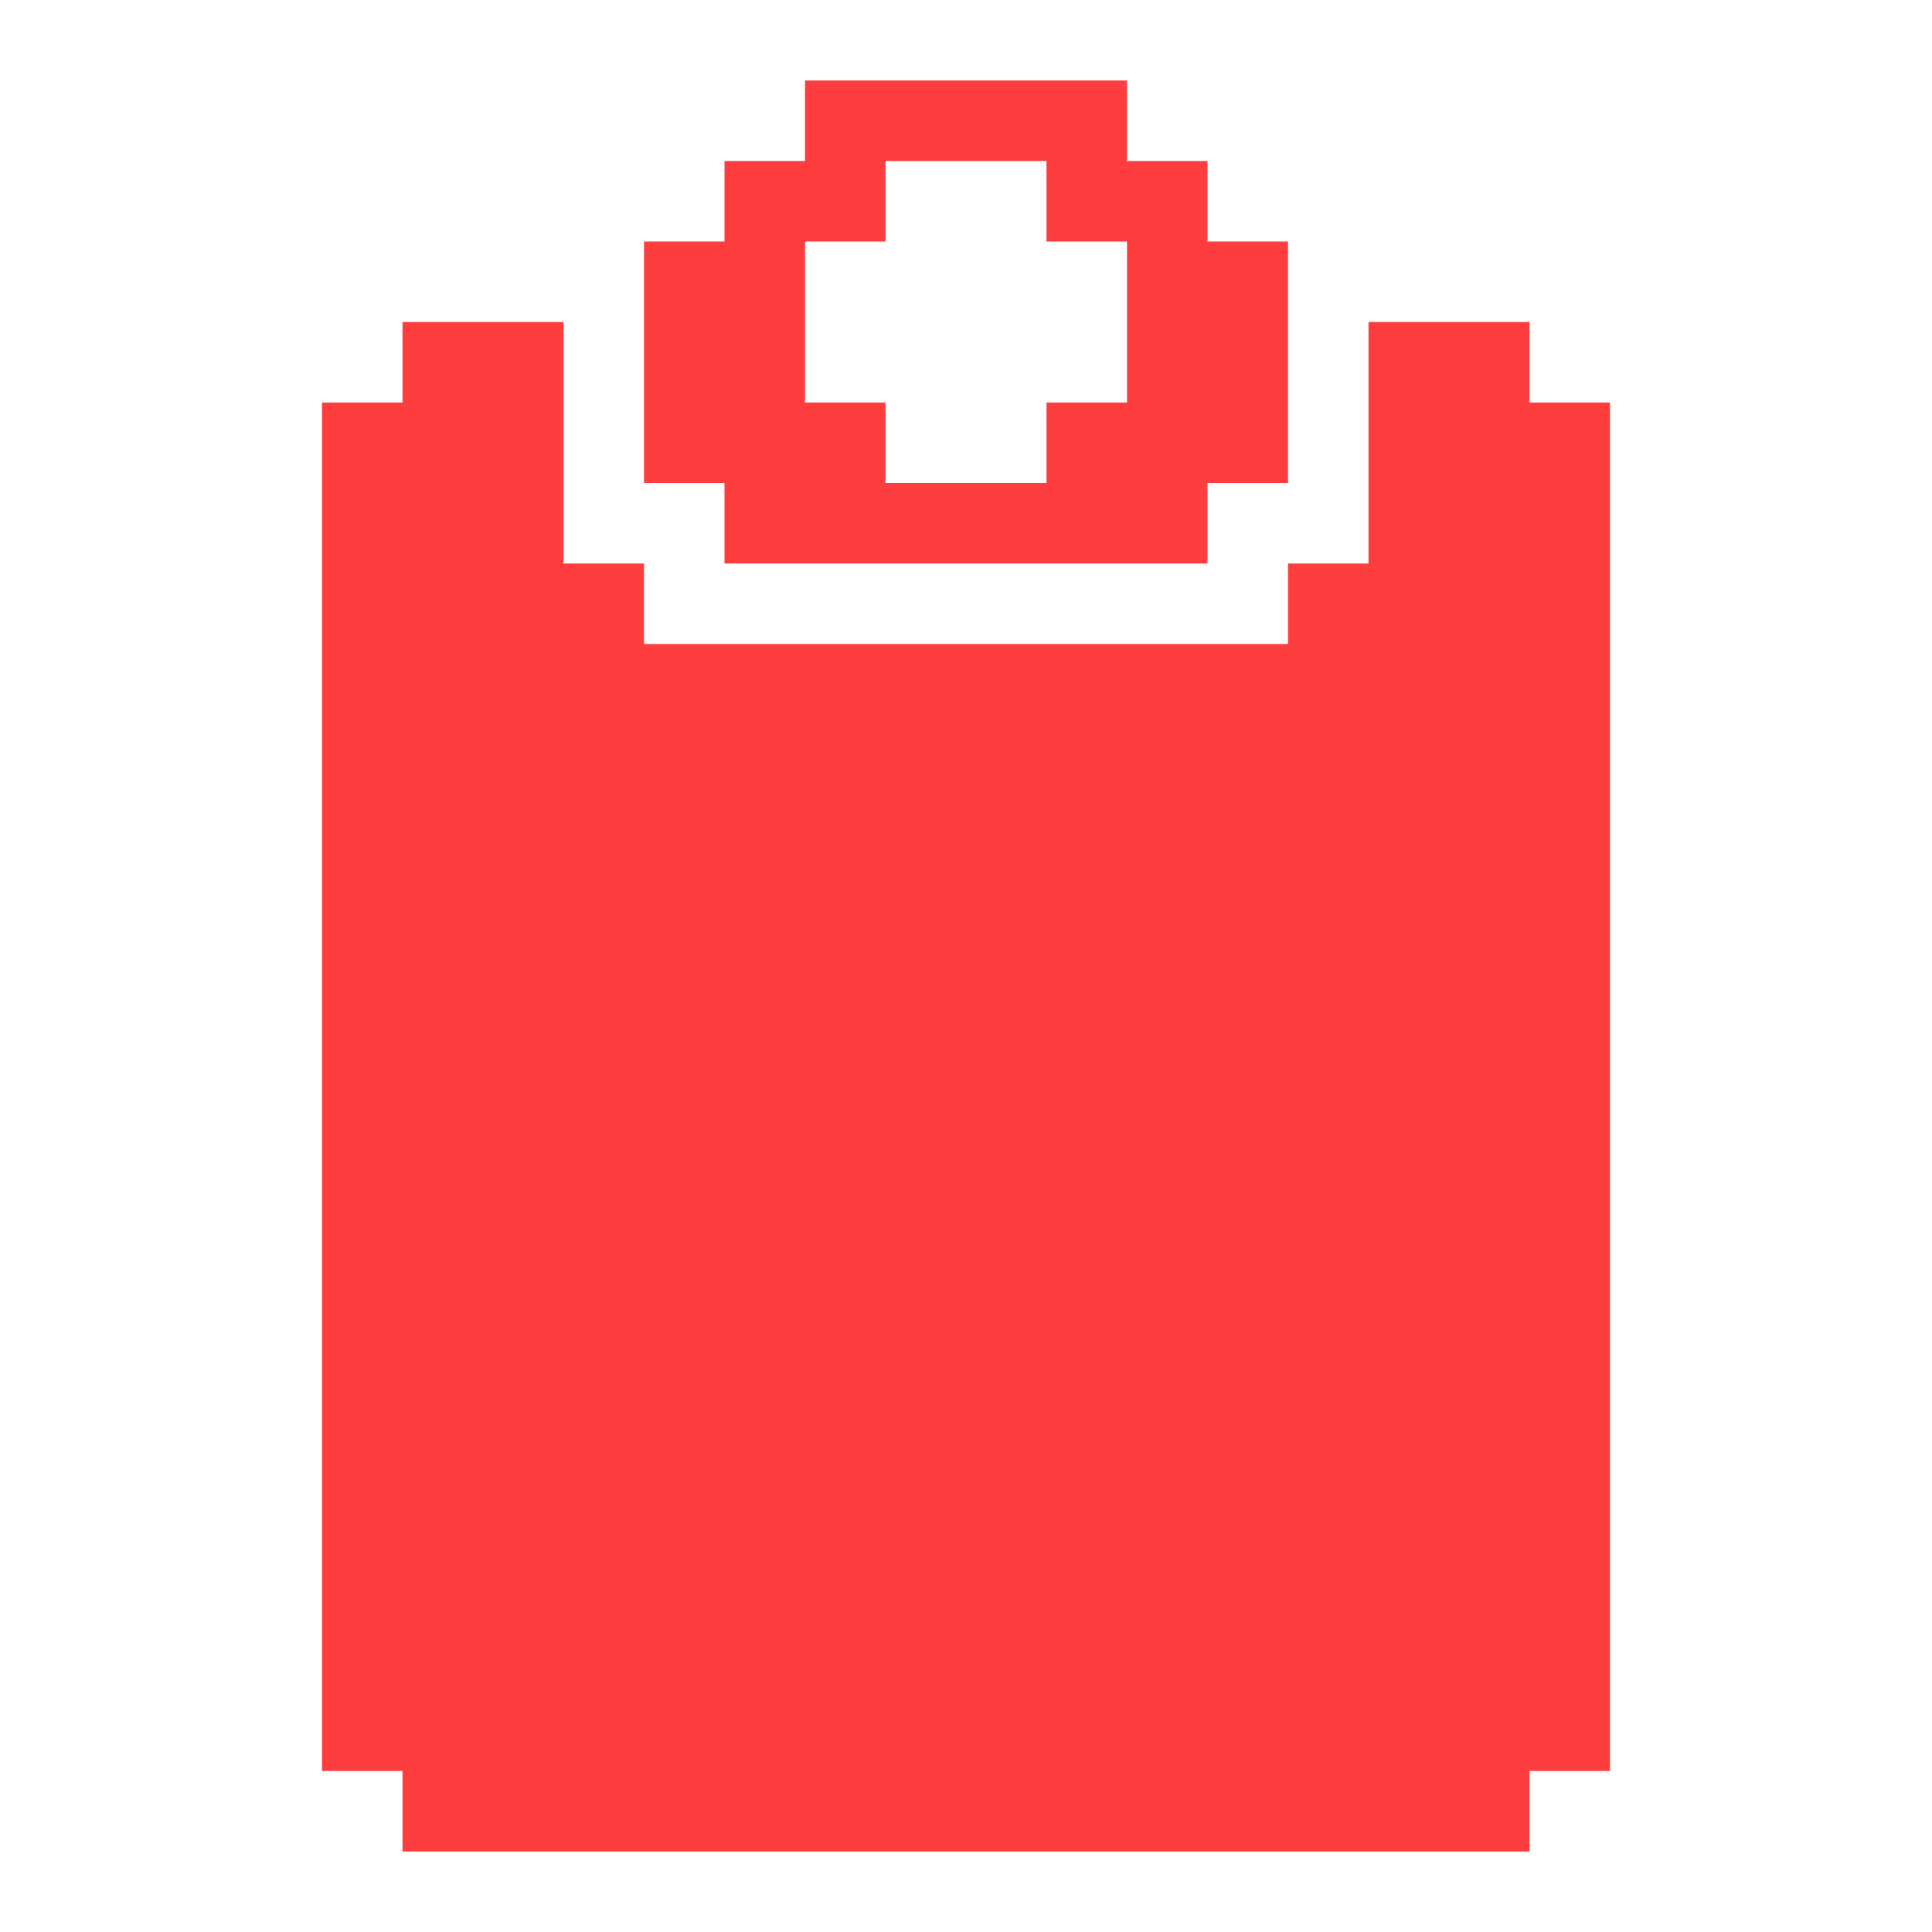
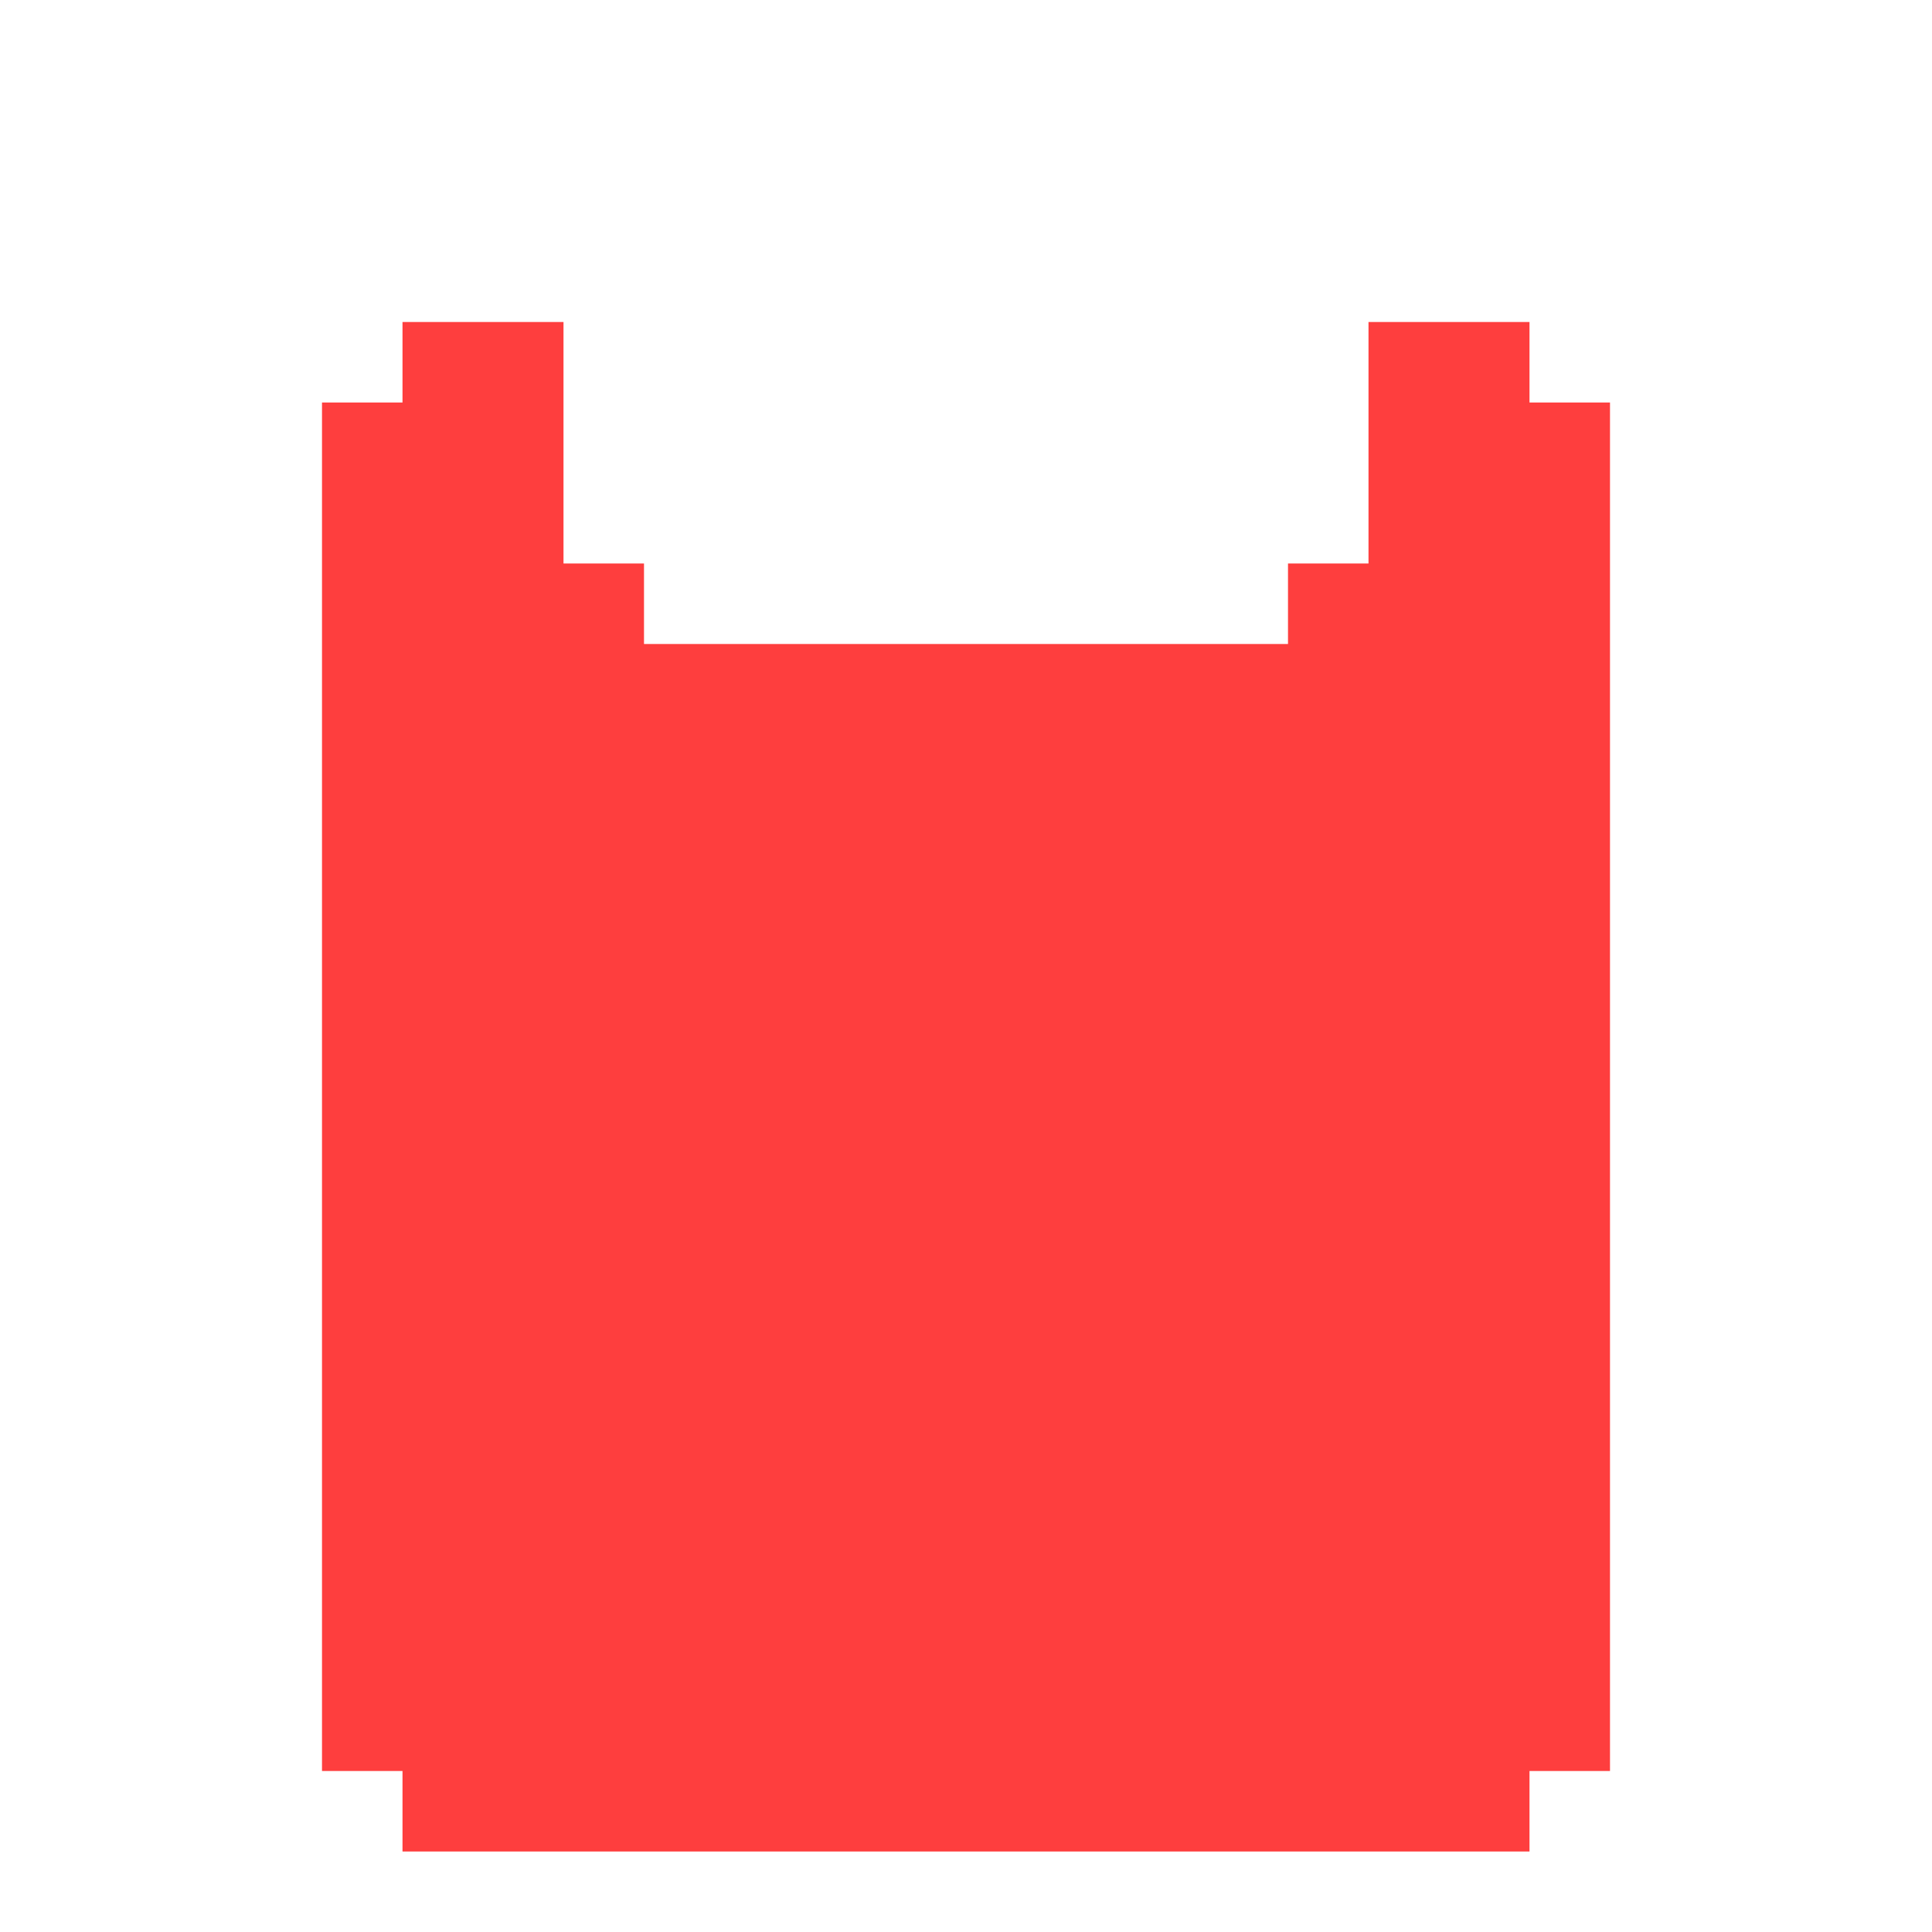
<svg xmlns="http://www.w3.org/2000/svg" id="clipboard-solid" fill="#fe3e3e" viewBox="0 0 24 24">
-   <path d="m15,3v-1h-1v-1h-4v1h-1v1h-1v3h1v1h6v-1h1v-3h-1Zm-4,3v-1h-1v-2h1v-1h2v1h1v2h-1v1h-2Z" />
  <polygon points="20 5 20 22 19 22 19 23 5 23 5 22 4 22 4 5 5 5 5 4 7 4 7 7 8 7 8 8 16 8 16 7 17 7 17 4 19 4 19 5 20 5" />
</svg>